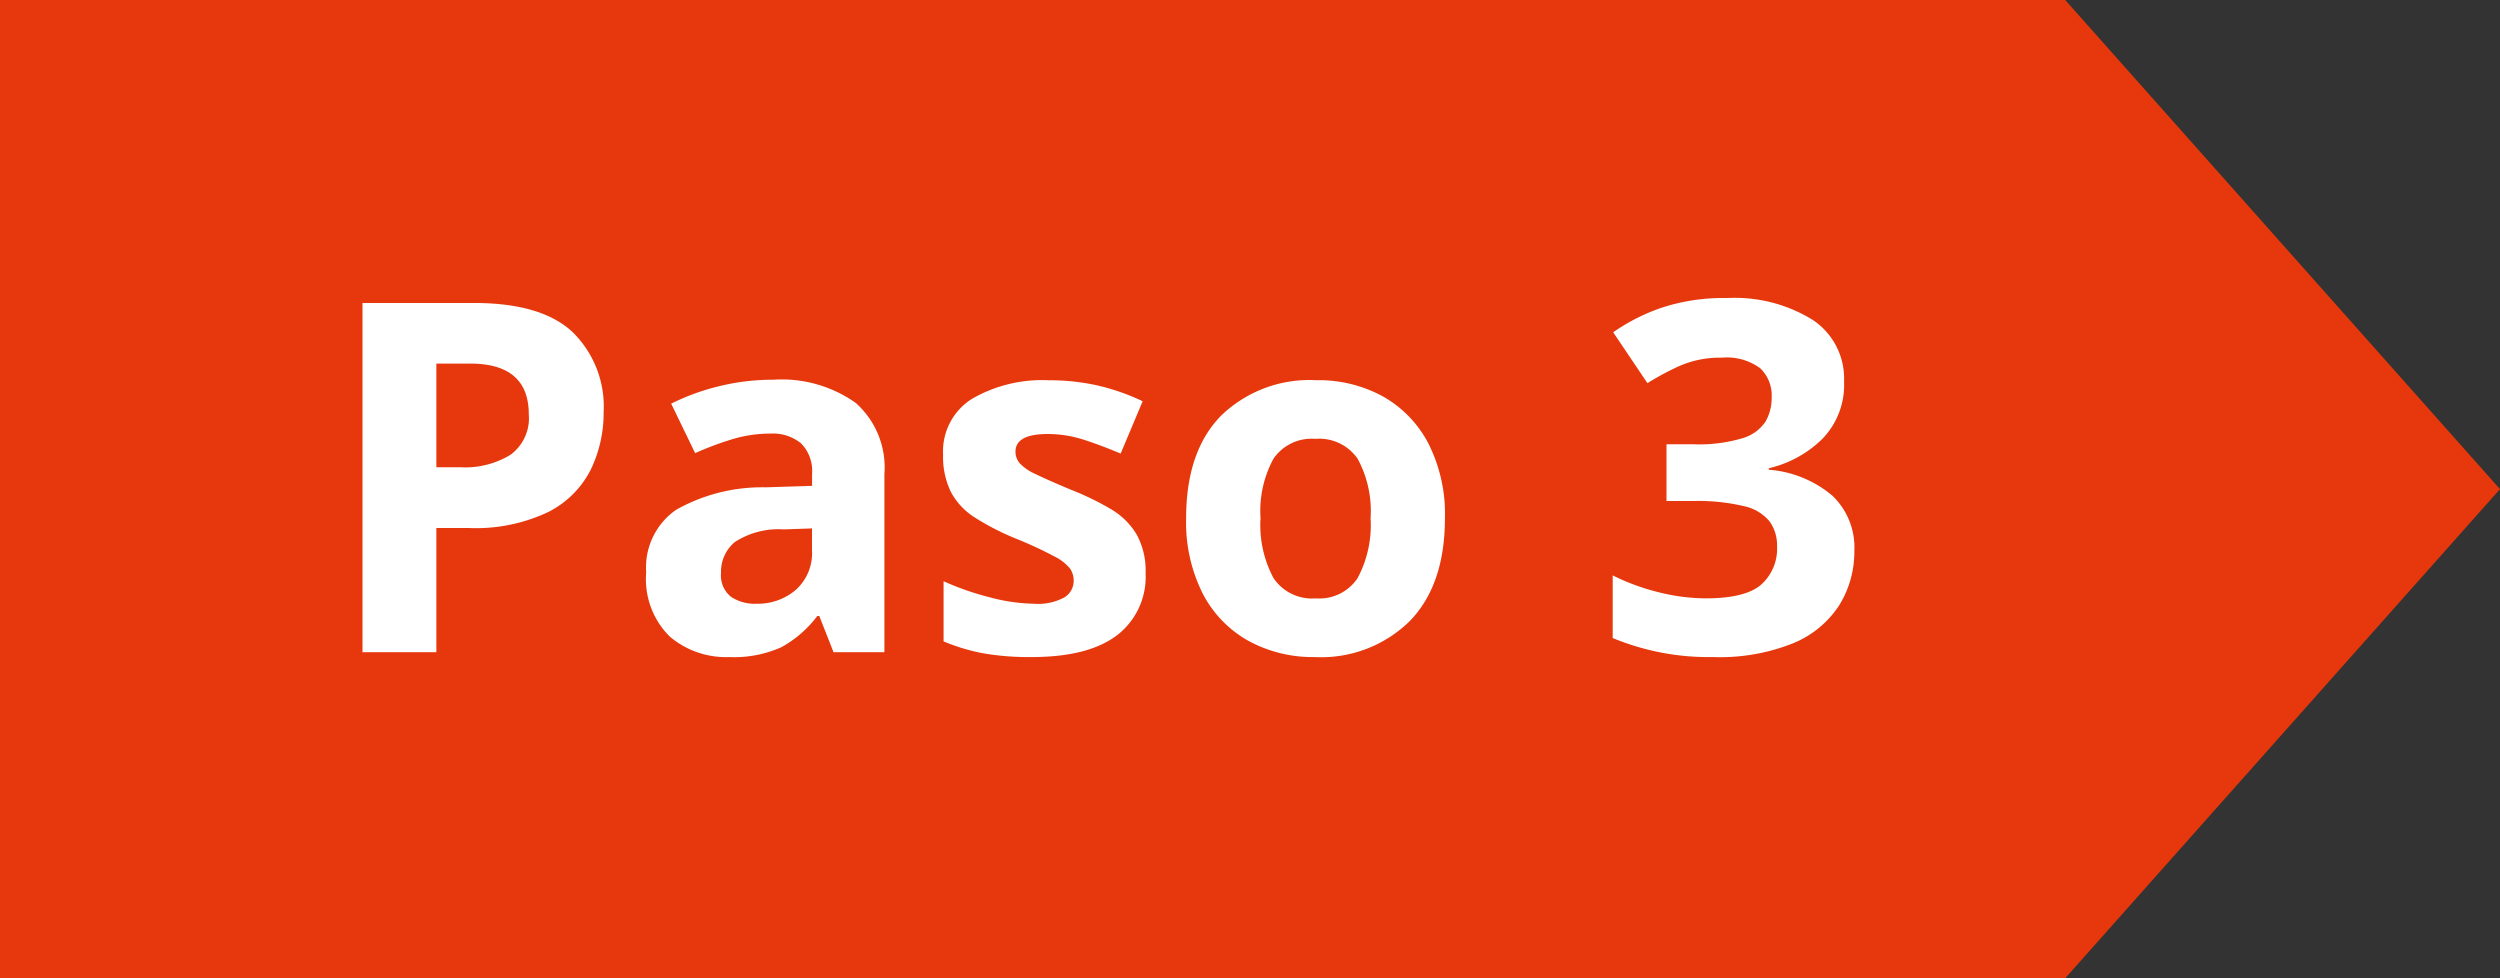
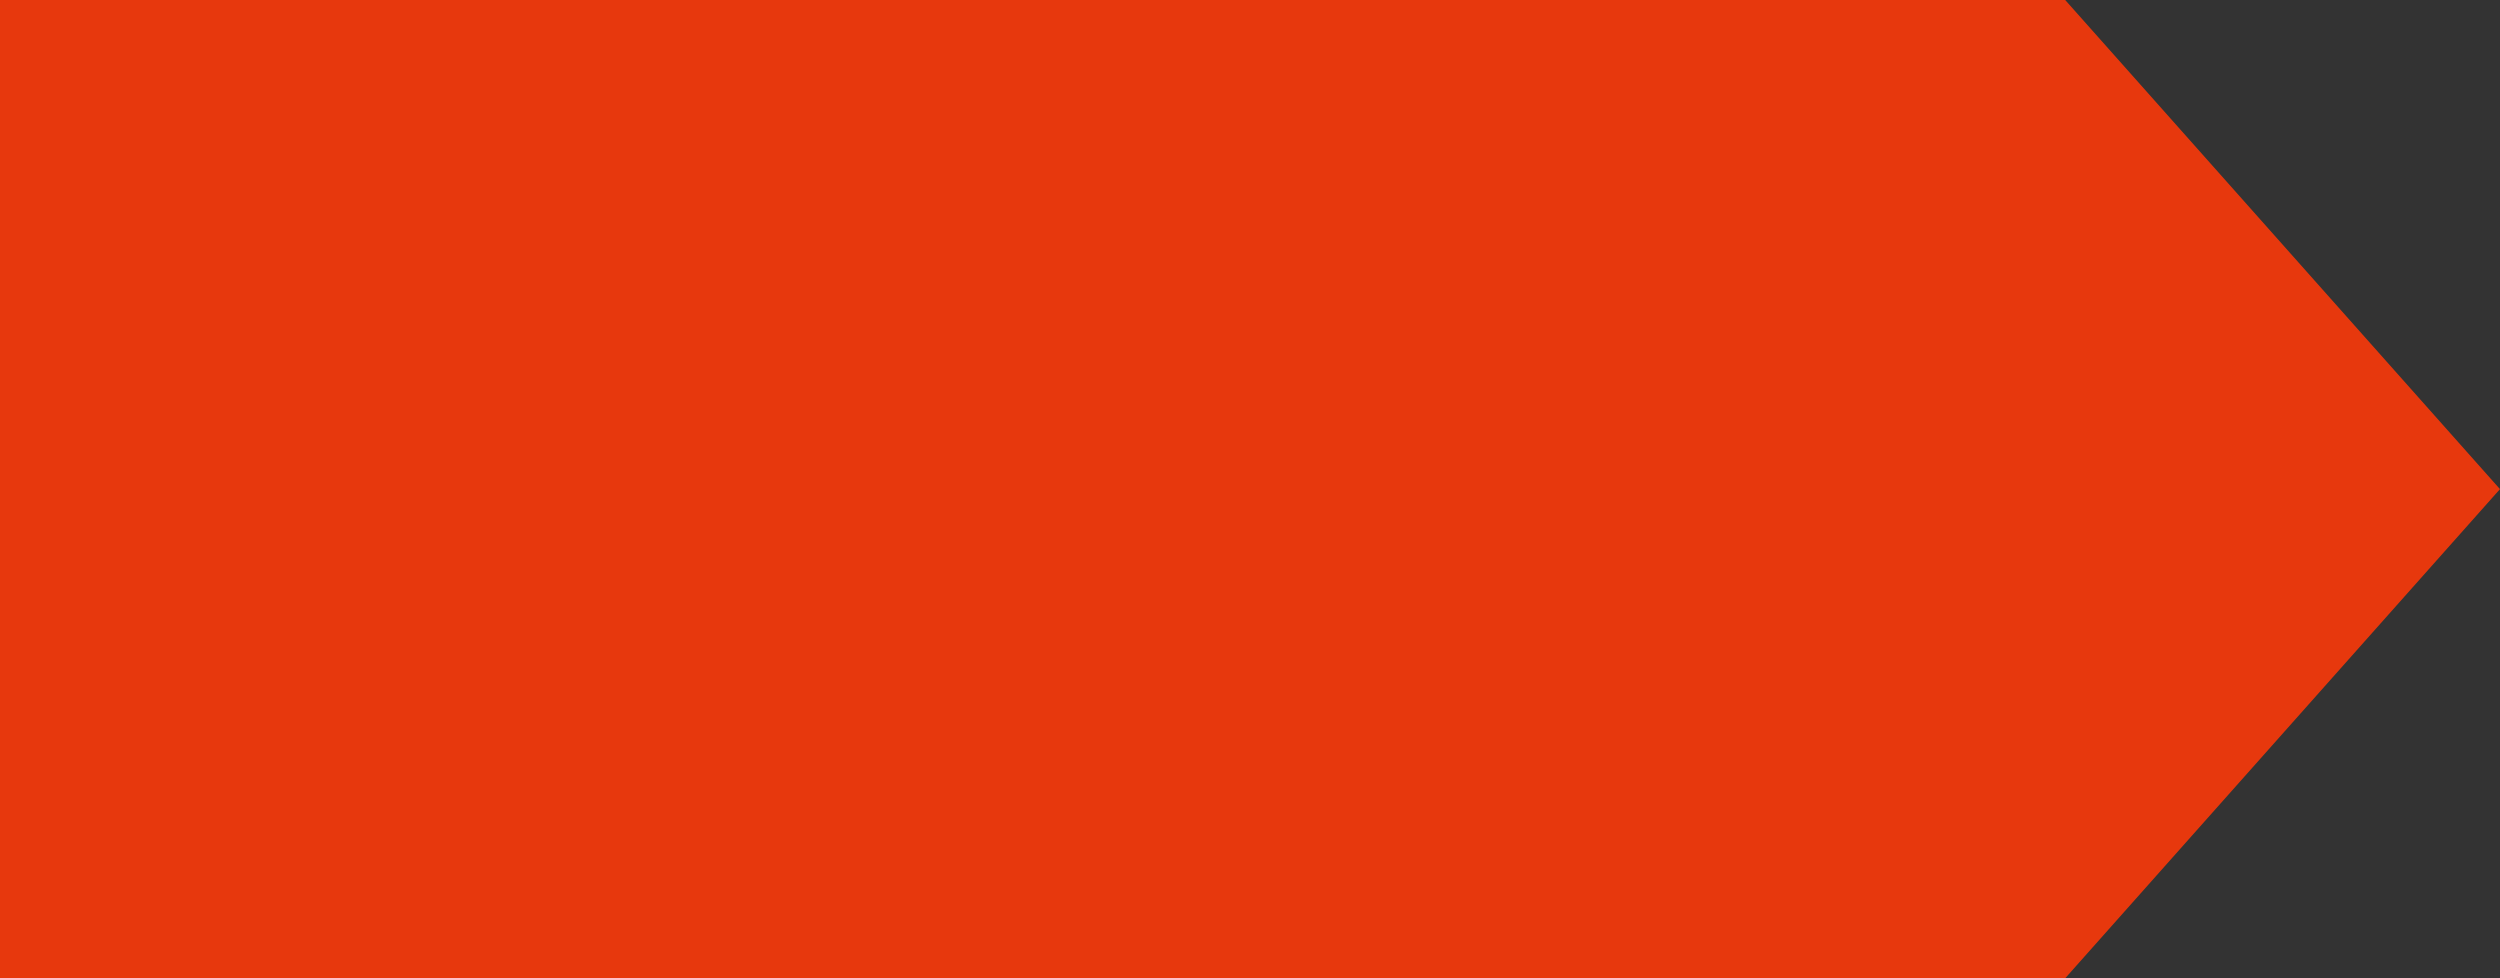
<svg xmlns="http://www.w3.org/2000/svg" width="184.002" height="72.002" viewBox="0 0 184.002 72.002">
  <rect x="0" y="0" width="184.002" height="72.002" fill="#333333" stroke="none" />
  <g id="step3" transform="translate(0 0)">
    <path id="bg" d="M0,0V72H152l32-36L152,0Z" transform="translate(0 0)" fill="#e7380d" />
-     <path id="_Paso3" data-name=" Paso3" d="M-41.112-25.7q4.968,0,7.254,2.142a7.674,7.674,0,0,1,2.286,5.886,9.581,9.581,0,0,1-.936,4.212,7.066,7.066,0,0,1-3.114,3.132,12.43,12.43,0,0,1-5.922,1.188h-2.34V0H-49.32V-25.7ZM-41.4-21.24h-2.484v7.632h1.8a6.409,6.409,0,0,0,3.654-.918,3.332,3.332,0,0,0,1.35-2.97Q-37.08-21.24-41.4-21.24Zm22.32,1.188a9.415,9.415,0,0,1,6.066,1.71A6.349,6.349,0,0,1-10.908-13.1V0h-3.744L-15.7-2.664h-.144A8.355,8.355,0,0,1-18.5-.36a8.54,8.54,0,0,1-3.852.72,6.375,6.375,0,0,1-4.356-1.512A5.946,5.946,0,0,1-28.44-5.868a5.159,5.159,0,0,1,2.2-4.608,12.876,12.876,0,0,1,6.588-1.656l3.42-.108V-13.1a2.887,2.887,0,0,0-.81-2.268,3.27,3.27,0,0,0-2.25-.72,9.642,9.642,0,0,0-2.808.414,23.048,23.048,0,0,0-2.736,1.026L-26.6-18.288a16.359,16.359,0,0,1,3.492-1.278A16.563,16.563,0,0,1-19.08-20.052Zm2.844,10.944-2.088.072a5.9,5.9,0,0,0-3.6.936,2.843,2.843,0,0,0-1.008,2.268,2.011,2.011,0,0,0,.72,1.746,3.114,3.114,0,0,0,1.872.522A4.306,4.306,0,0,0-17.424-4.59a3.623,3.623,0,0,0,1.188-2.9ZM8.316-5.832A5.422,5.422,0,0,1,6.21-1.242Q4.1.36-.072.36A19.906,19.906,0,0,1-3.6.09,14.521,14.521,0,0,1-6.552-.792V-5.22a20.465,20.465,0,0,0,3.42,1.188,13.323,13.323,0,0,0,3.24.468A4.066,4.066,0,0,0,2.34-4.032a1.424,1.424,0,0,0,.684-1.224,1.56,1.56,0,0,0-.27-.9,3.556,3.556,0,0,0-1.17-.9,28.906,28.906,0,0,0-2.808-1.3A19.046,19.046,0,0,1-4.266-9.918,5.076,5.076,0,0,1-6.012-11.79a5.89,5.89,0,0,1-.576-2.754,4.557,4.557,0,0,1,2.124-4.1,10.315,10.315,0,0,1,5.652-1.368,16.4,16.4,0,0,1,3.492.36A16.148,16.148,0,0,1,8.1-18.468L6.48-14.616q-1.44-.612-2.736-1.026a8.588,8.588,0,0,0-2.628-.414q-2.376,0-2.376,1.3a1.311,1.311,0,0,0,.306.846,3.616,3.616,0,0,0,1.188.81q.882.432,2.61,1.152A20.7,20.7,0,0,1,5.76-10.53,5.385,5.385,0,0,1,7.65-8.676,5.482,5.482,0,0,1,8.316-5.832ZM30.348-9.864q0,4.9-2.574,7.56a9.282,9.282,0,0,1-7,2.664A9.887,9.887,0,0,1,15.894-.828,8.4,8.4,0,0,1,12.528-4.3,11.65,11.65,0,0,1,11.3-9.864q0-4.9,2.556-7.524a9.339,9.339,0,0,1,7.02-2.628,9.86,9.86,0,0,1,4.9,1.188,8.454,8.454,0,0,1,3.348,3.456A11.459,11.459,0,0,1,30.348-9.864Zm-13.572,0a8.271,8.271,0,0,0,.954,4.41A3.414,3.414,0,0,0,20.844-3.96a3.378,3.378,0,0,0,3.078-1.494,8.271,8.271,0,0,0,.954-4.41,8.074,8.074,0,0,0-.954-4.374A3.443,3.443,0,0,0,20.808-15.7a3.406,3.406,0,0,0-3.078,1.458A8.074,8.074,0,0,0,16.776-9.864Zm42.948-10.08a5.7,5.7,0,0,1-1.6,4.248,8.308,8.308,0,0,1-3.942,2.16v.108a8.233,8.233,0,0,1,4.68,1.908,5.253,5.253,0,0,1,1.62,4.032,7.5,7.5,0,0,1-1.1,4.014A7.364,7.364,0,0,1,56-.666,14.467,14.467,0,0,1,50.112.36a18.494,18.494,0,0,1-7.416-1.4V-5.652a16.109,16.109,0,0,0,3.456,1.26,14.533,14.533,0,0,0,3.384.432q2.916,0,4.086-1.008a3.551,3.551,0,0,0,1.17-2.844,3.015,3.015,0,0,0-.54-1.8,3.331,3.331,0,0,0-1.89-1.134,14.614,14.614,0,0,0-3.762-.378H46.656V-15.3h1.98a11.164,11.164,0,0,0,3.618-.45,3.058,3.058,0,0,0,1.692-1.224,3.48,3.48,0,0,0,.45-1.782A2.758,2.758,0,0,0,53.55-20.9a4.146,4.146,0,0,0-2.826-.774,7.413,7.413,0,0,0-3.2.648A20.763,20.763,0,0,0,45.252-19.8l-2.52-3.744a14.238,14.238,0,0,1,3.546-1.8,14.544,14.544,0,0,1,4.842-.72,10.9,10.9,0,0,1,6.282,1.6A5.172,5.172,0,0,1,59.724-19.944Z" transform="translate(76 48)" fill="#fff" />
  </g>
</svg>